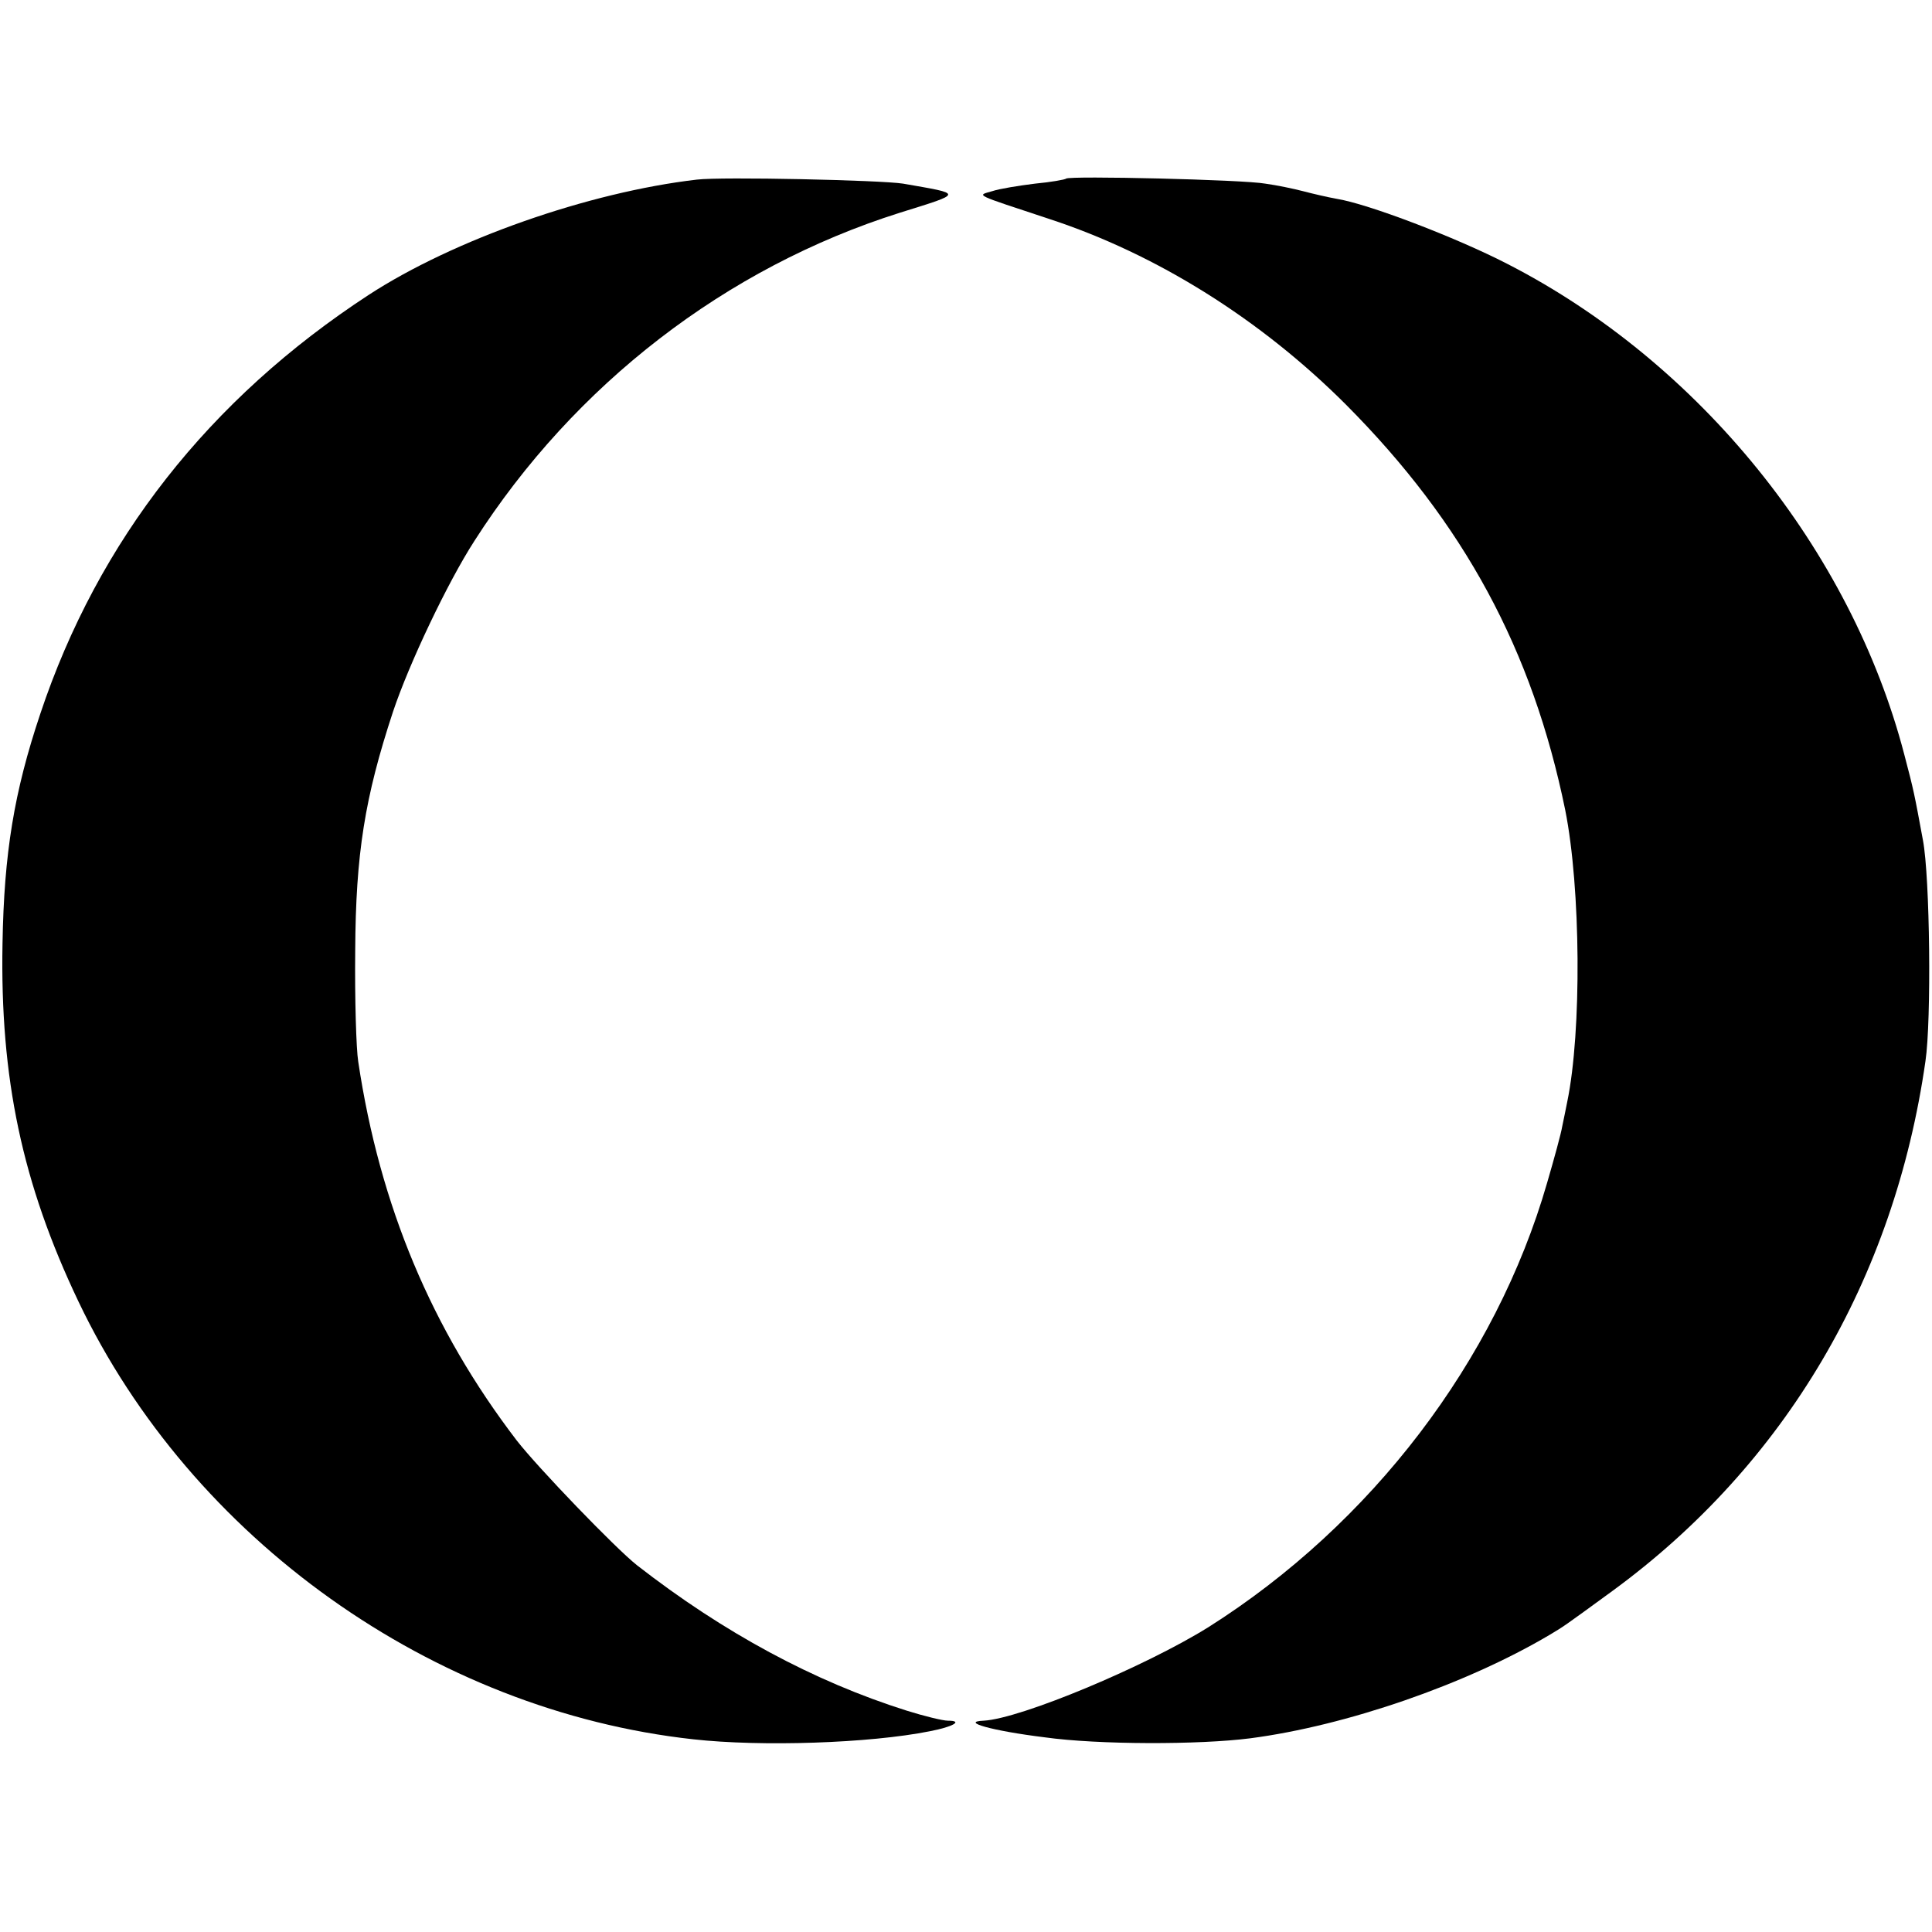
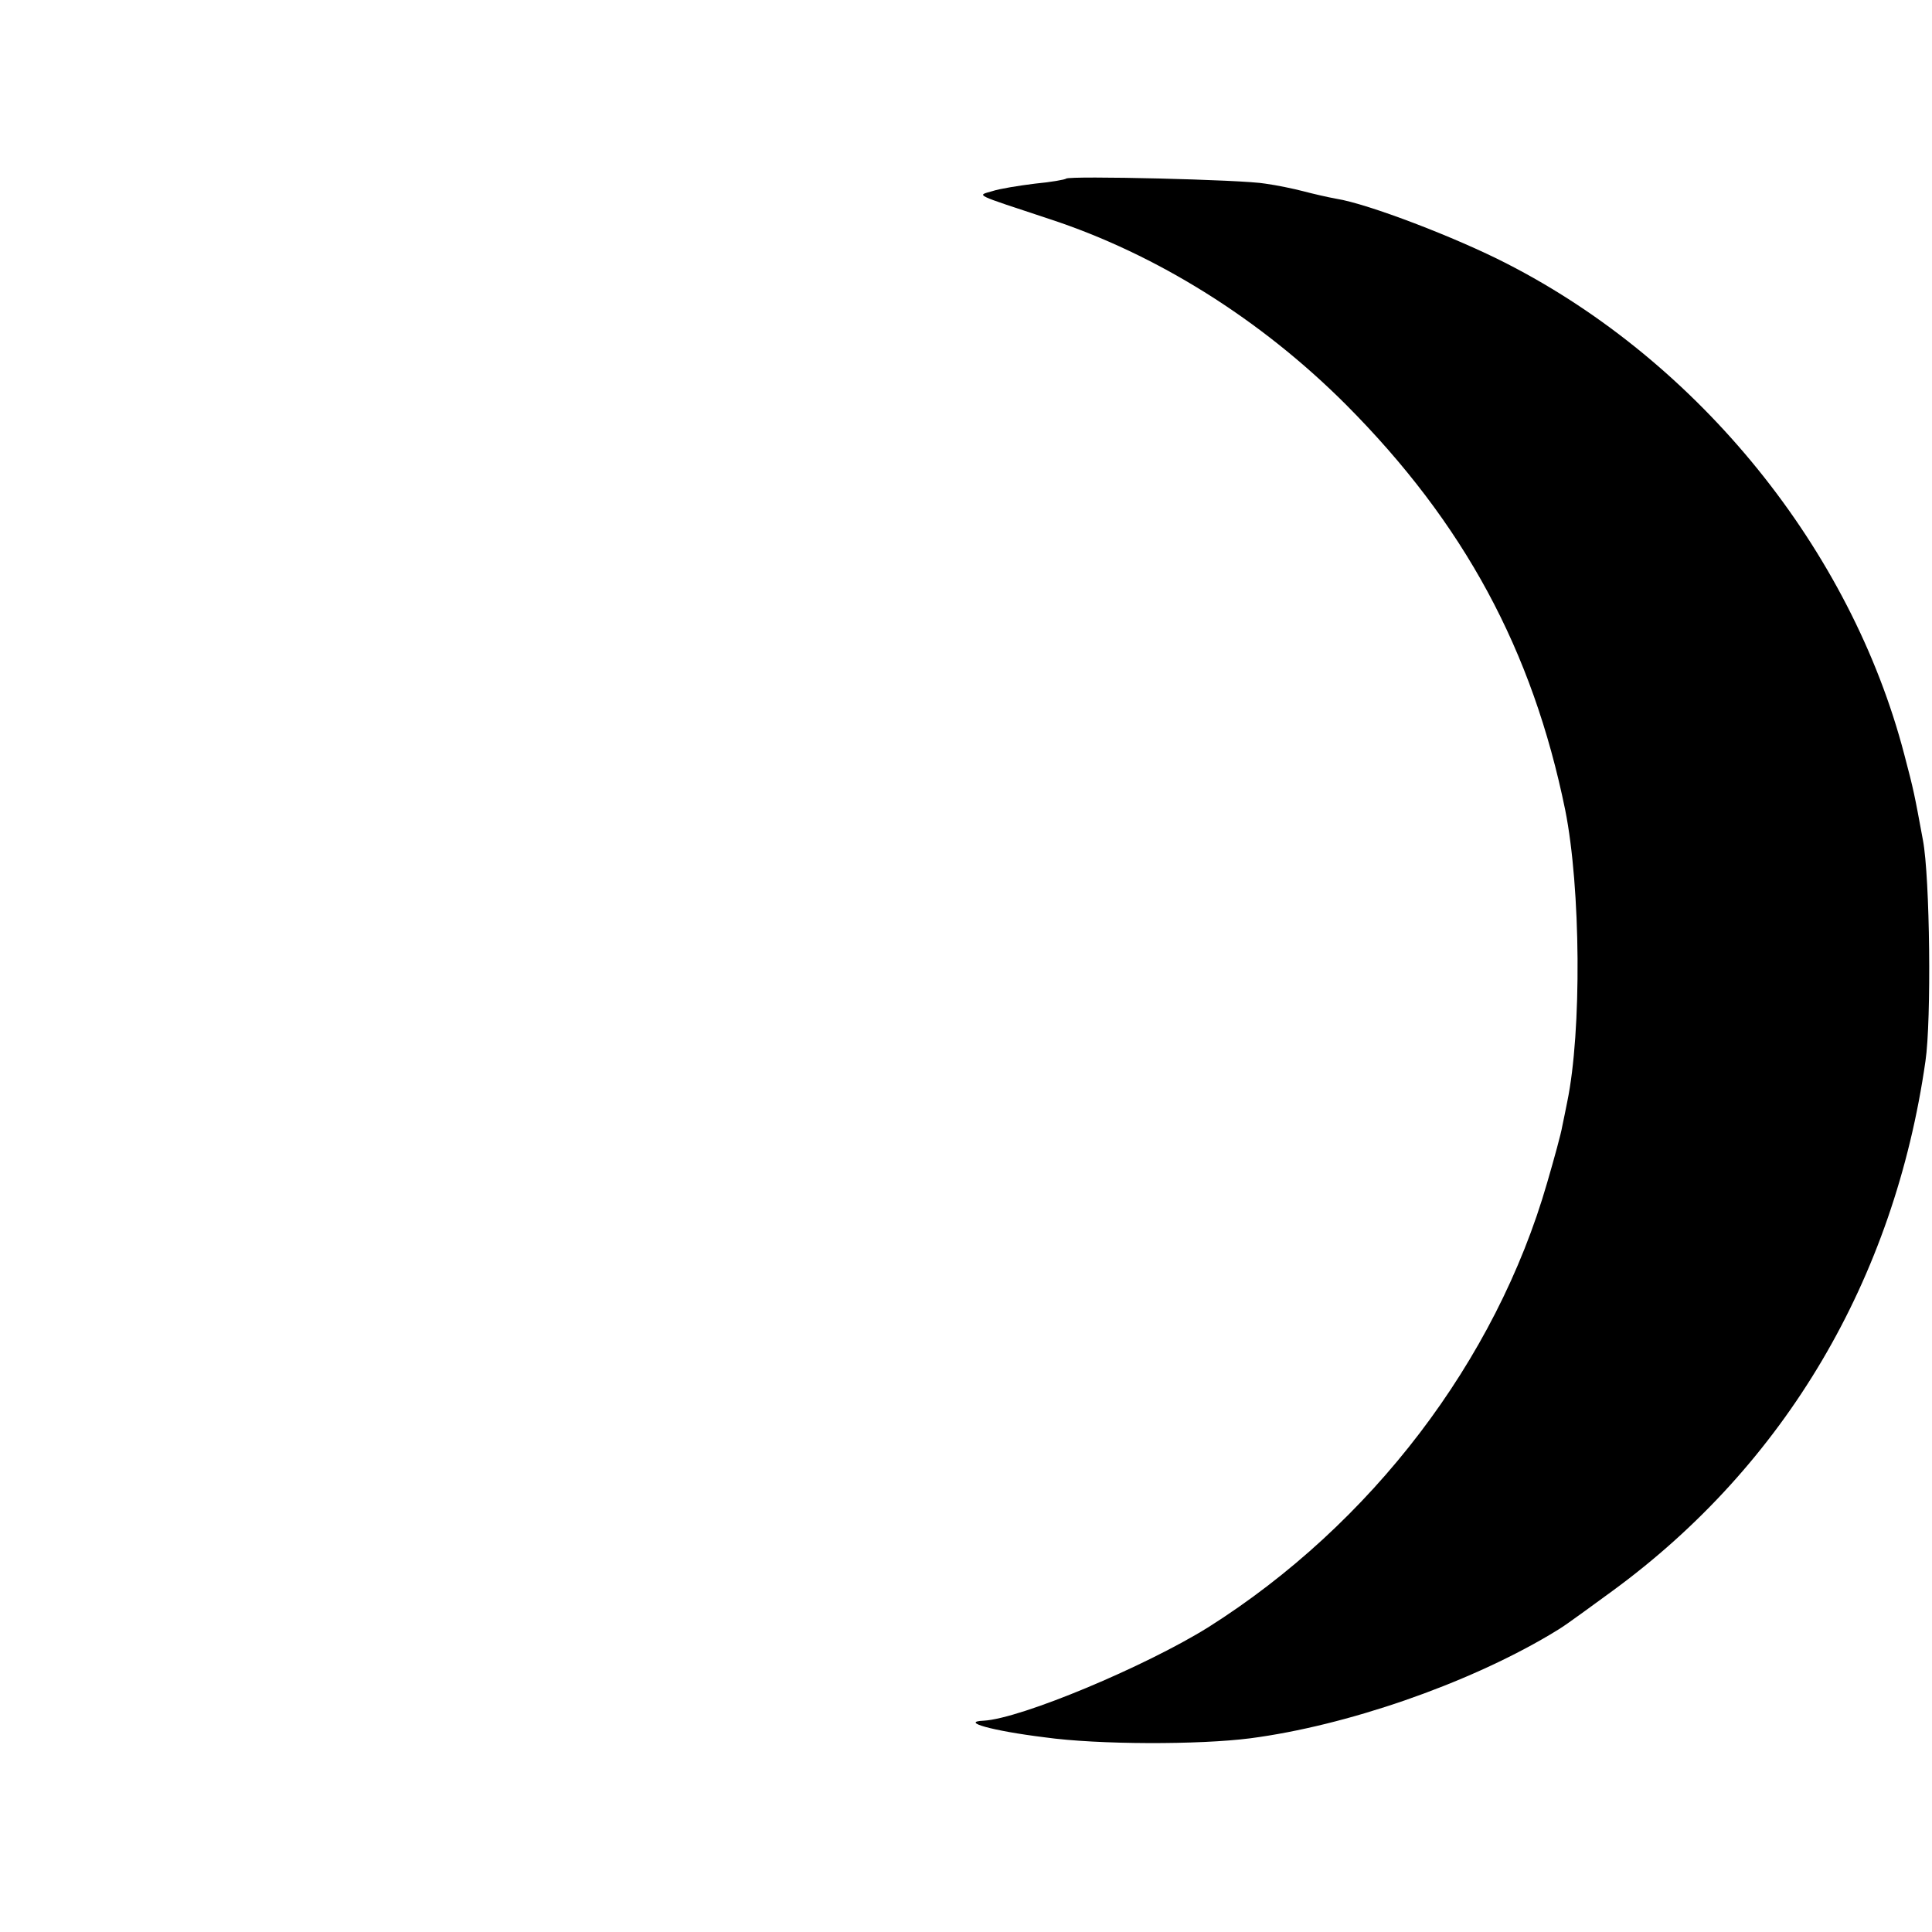
<svg xmlns="http://www.w3.org/2000/svg" version="1.0" width="384pt" height="384pt" viewBox="0 0 384 384" preserveAspectRatio="xMidYMid meet">
  <g transform="translate(0,384) scale(0.1,-0.1)" fill="#000000" stroke="none">
-     <path d="M1385 3483 c-215 -25 -483 -119 -652 -229 -317 -207 -538 -488 -653 -833 -52 -155 -72 -277 -75 -456 -5 -268 39 -477 151 -712 225 -472 704 -813 1222 -870 135 -15 350 -8 470 16 47 9 67 21 36 21 -10 0 -47 9 -82 20 -184 58 -364 155 -536 289 -43 34 -197 194 -239 248 -169 221 -272 466 -315 753 -4 25 -7 124 -6 220 1 193 19 305 75 475 32 96 109 258 162 340 199 311 500 543 845 652 128 40 127 37 7 58 -44 7 -361 14 -410 8z" />
    <path d="M2119 3485 c-2 -2 -30 -7 -62 -10 -32 -4 -70 -10 -85 -15 -31 -9 -38 -5 113 -55 214 -70 421 -200 590 -369 235 -236 371 -488 436 -806 31 -155 33 -440 4 -580 -3 -14 -7 -36 -10 -49 -2 -13 -16 -64 -30 -112 -102 -354 -349 -678 -673 -883 -125 -78 -373 -182 -447 -186 -47 -2 16 -20 121 -33 107 -15 308 -15 409 -2 191 25 428 107 594 205 30 18 26 15 126 88 343 251 560 619 622 1053 12 81 9 365 -5 439 -17 92 -18 98 -37 170 -106 407 -407 780 -790 976 -101 52 -276 119 -339 129 -17 3 -47 10 -66 15 -19 5 -53 12 -75 15 -44 8 -390 16 -396 10z" />
  </g>
</svg>